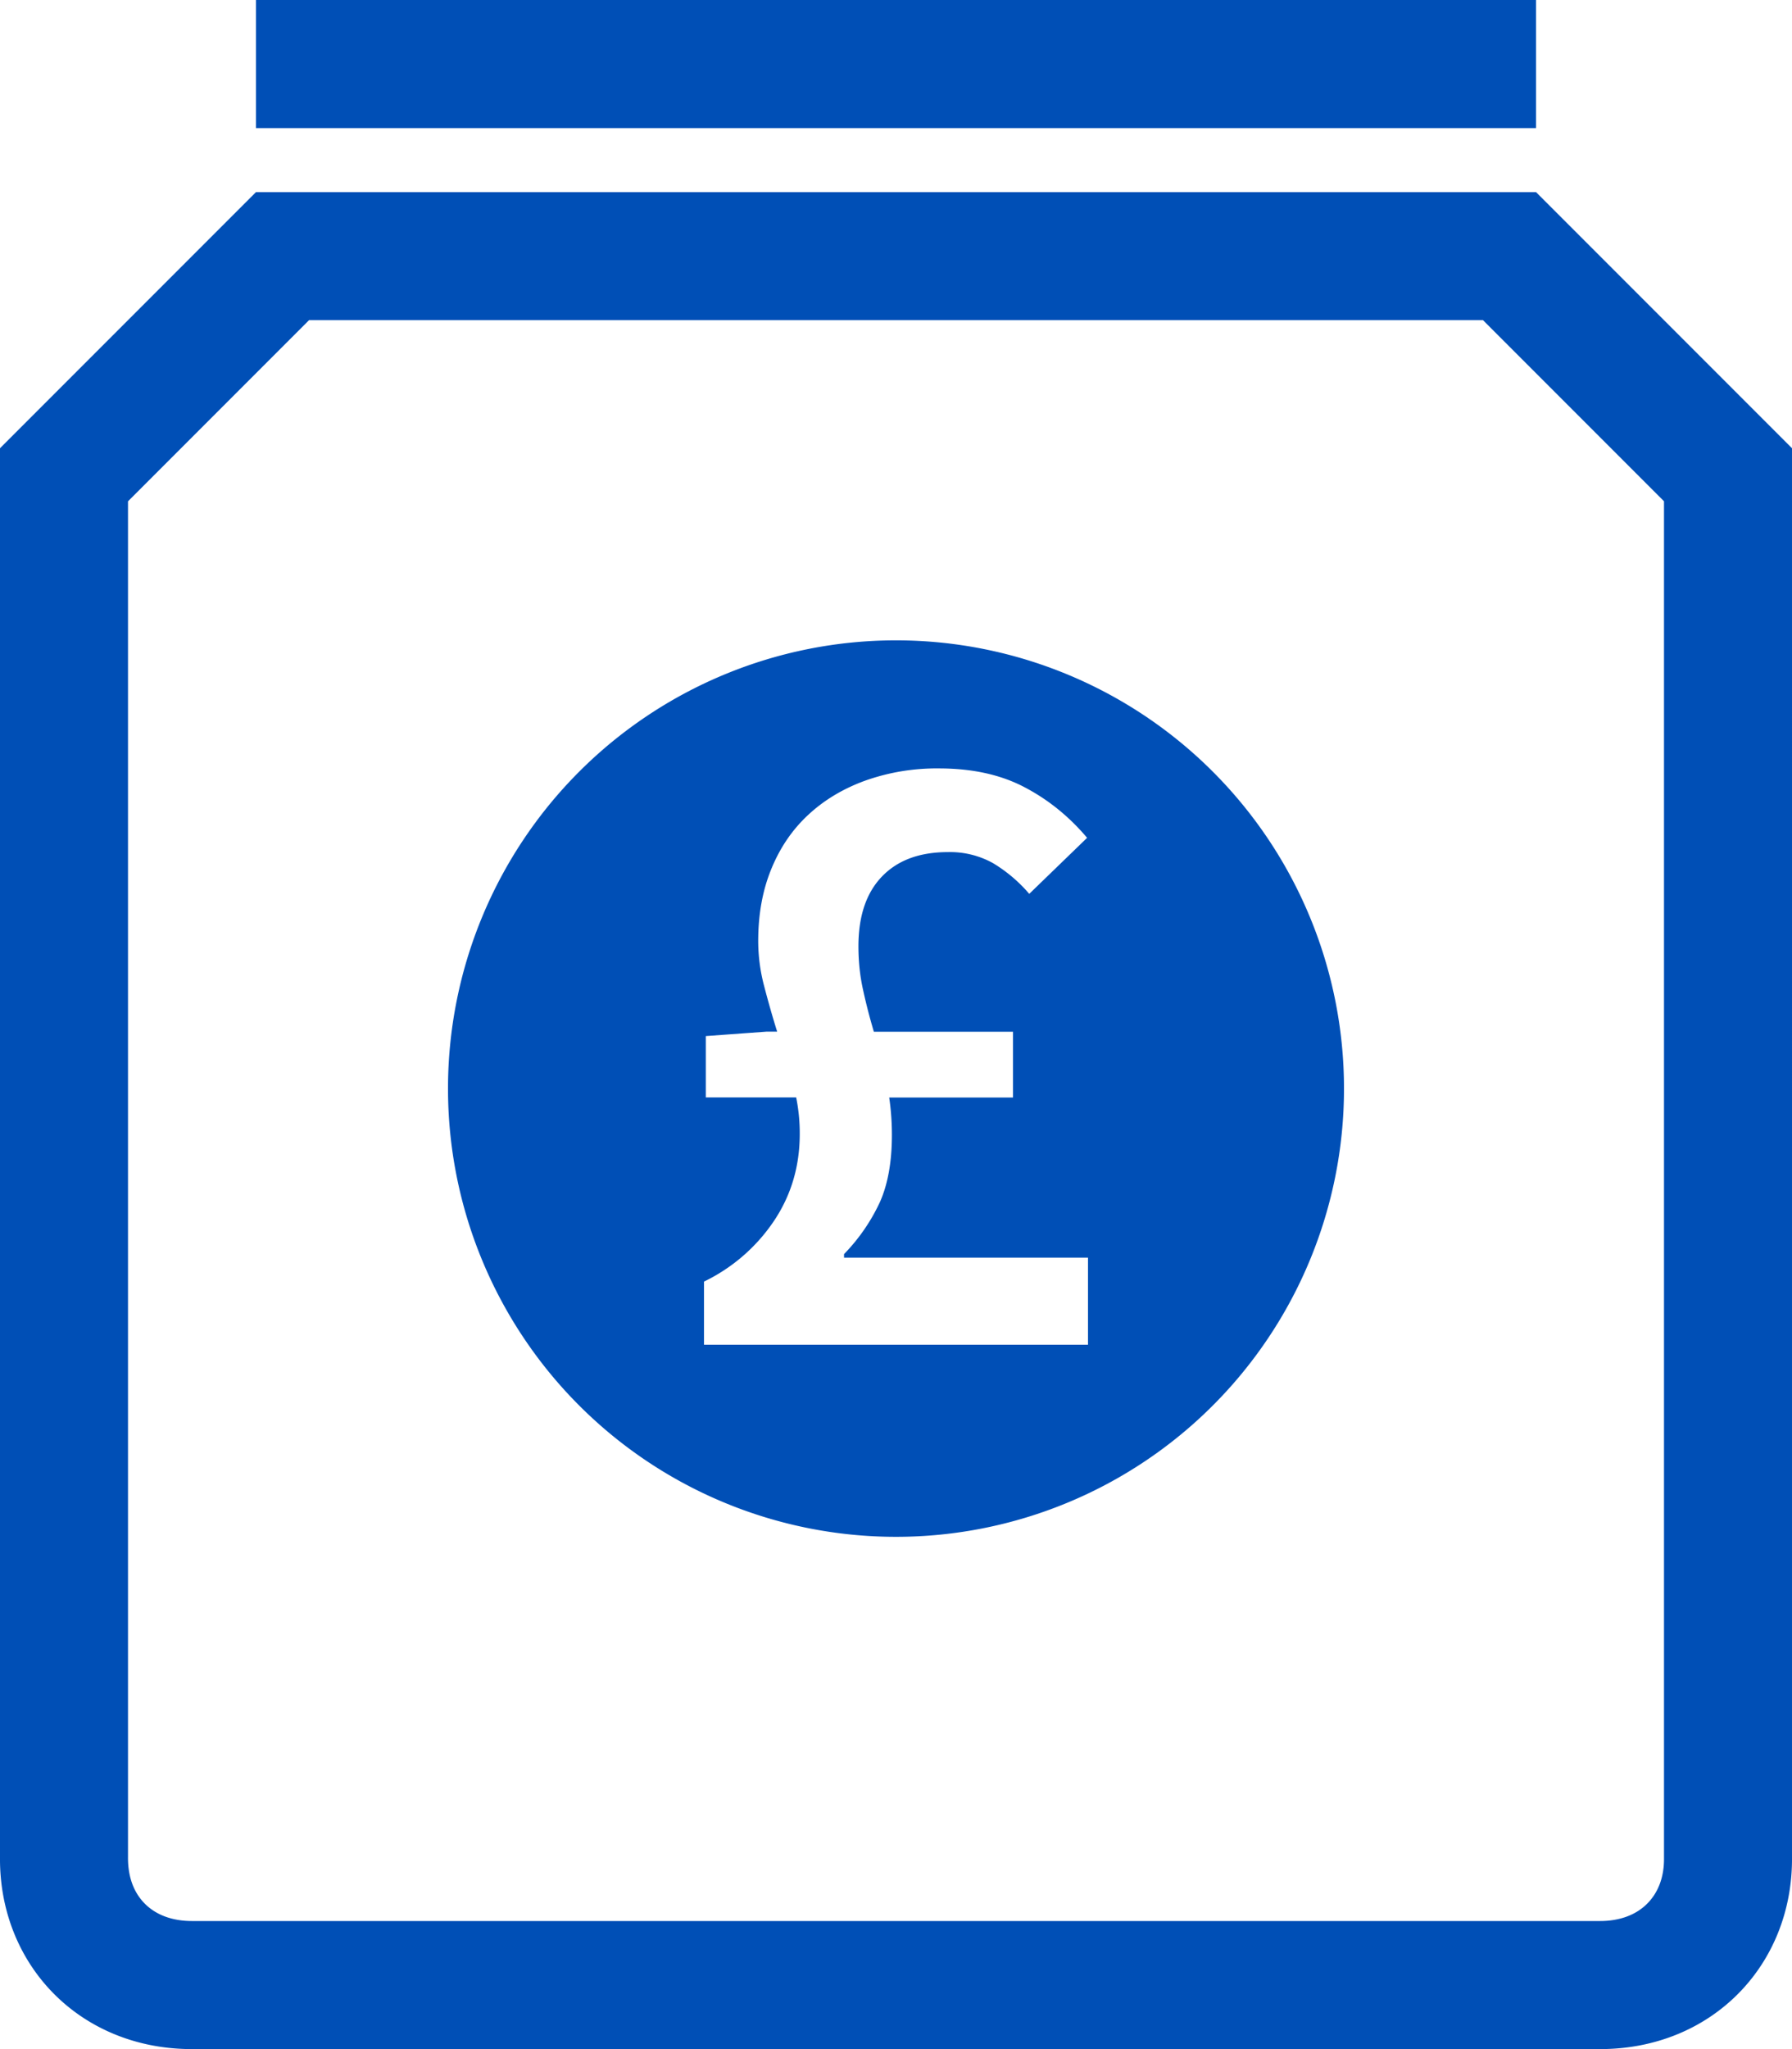
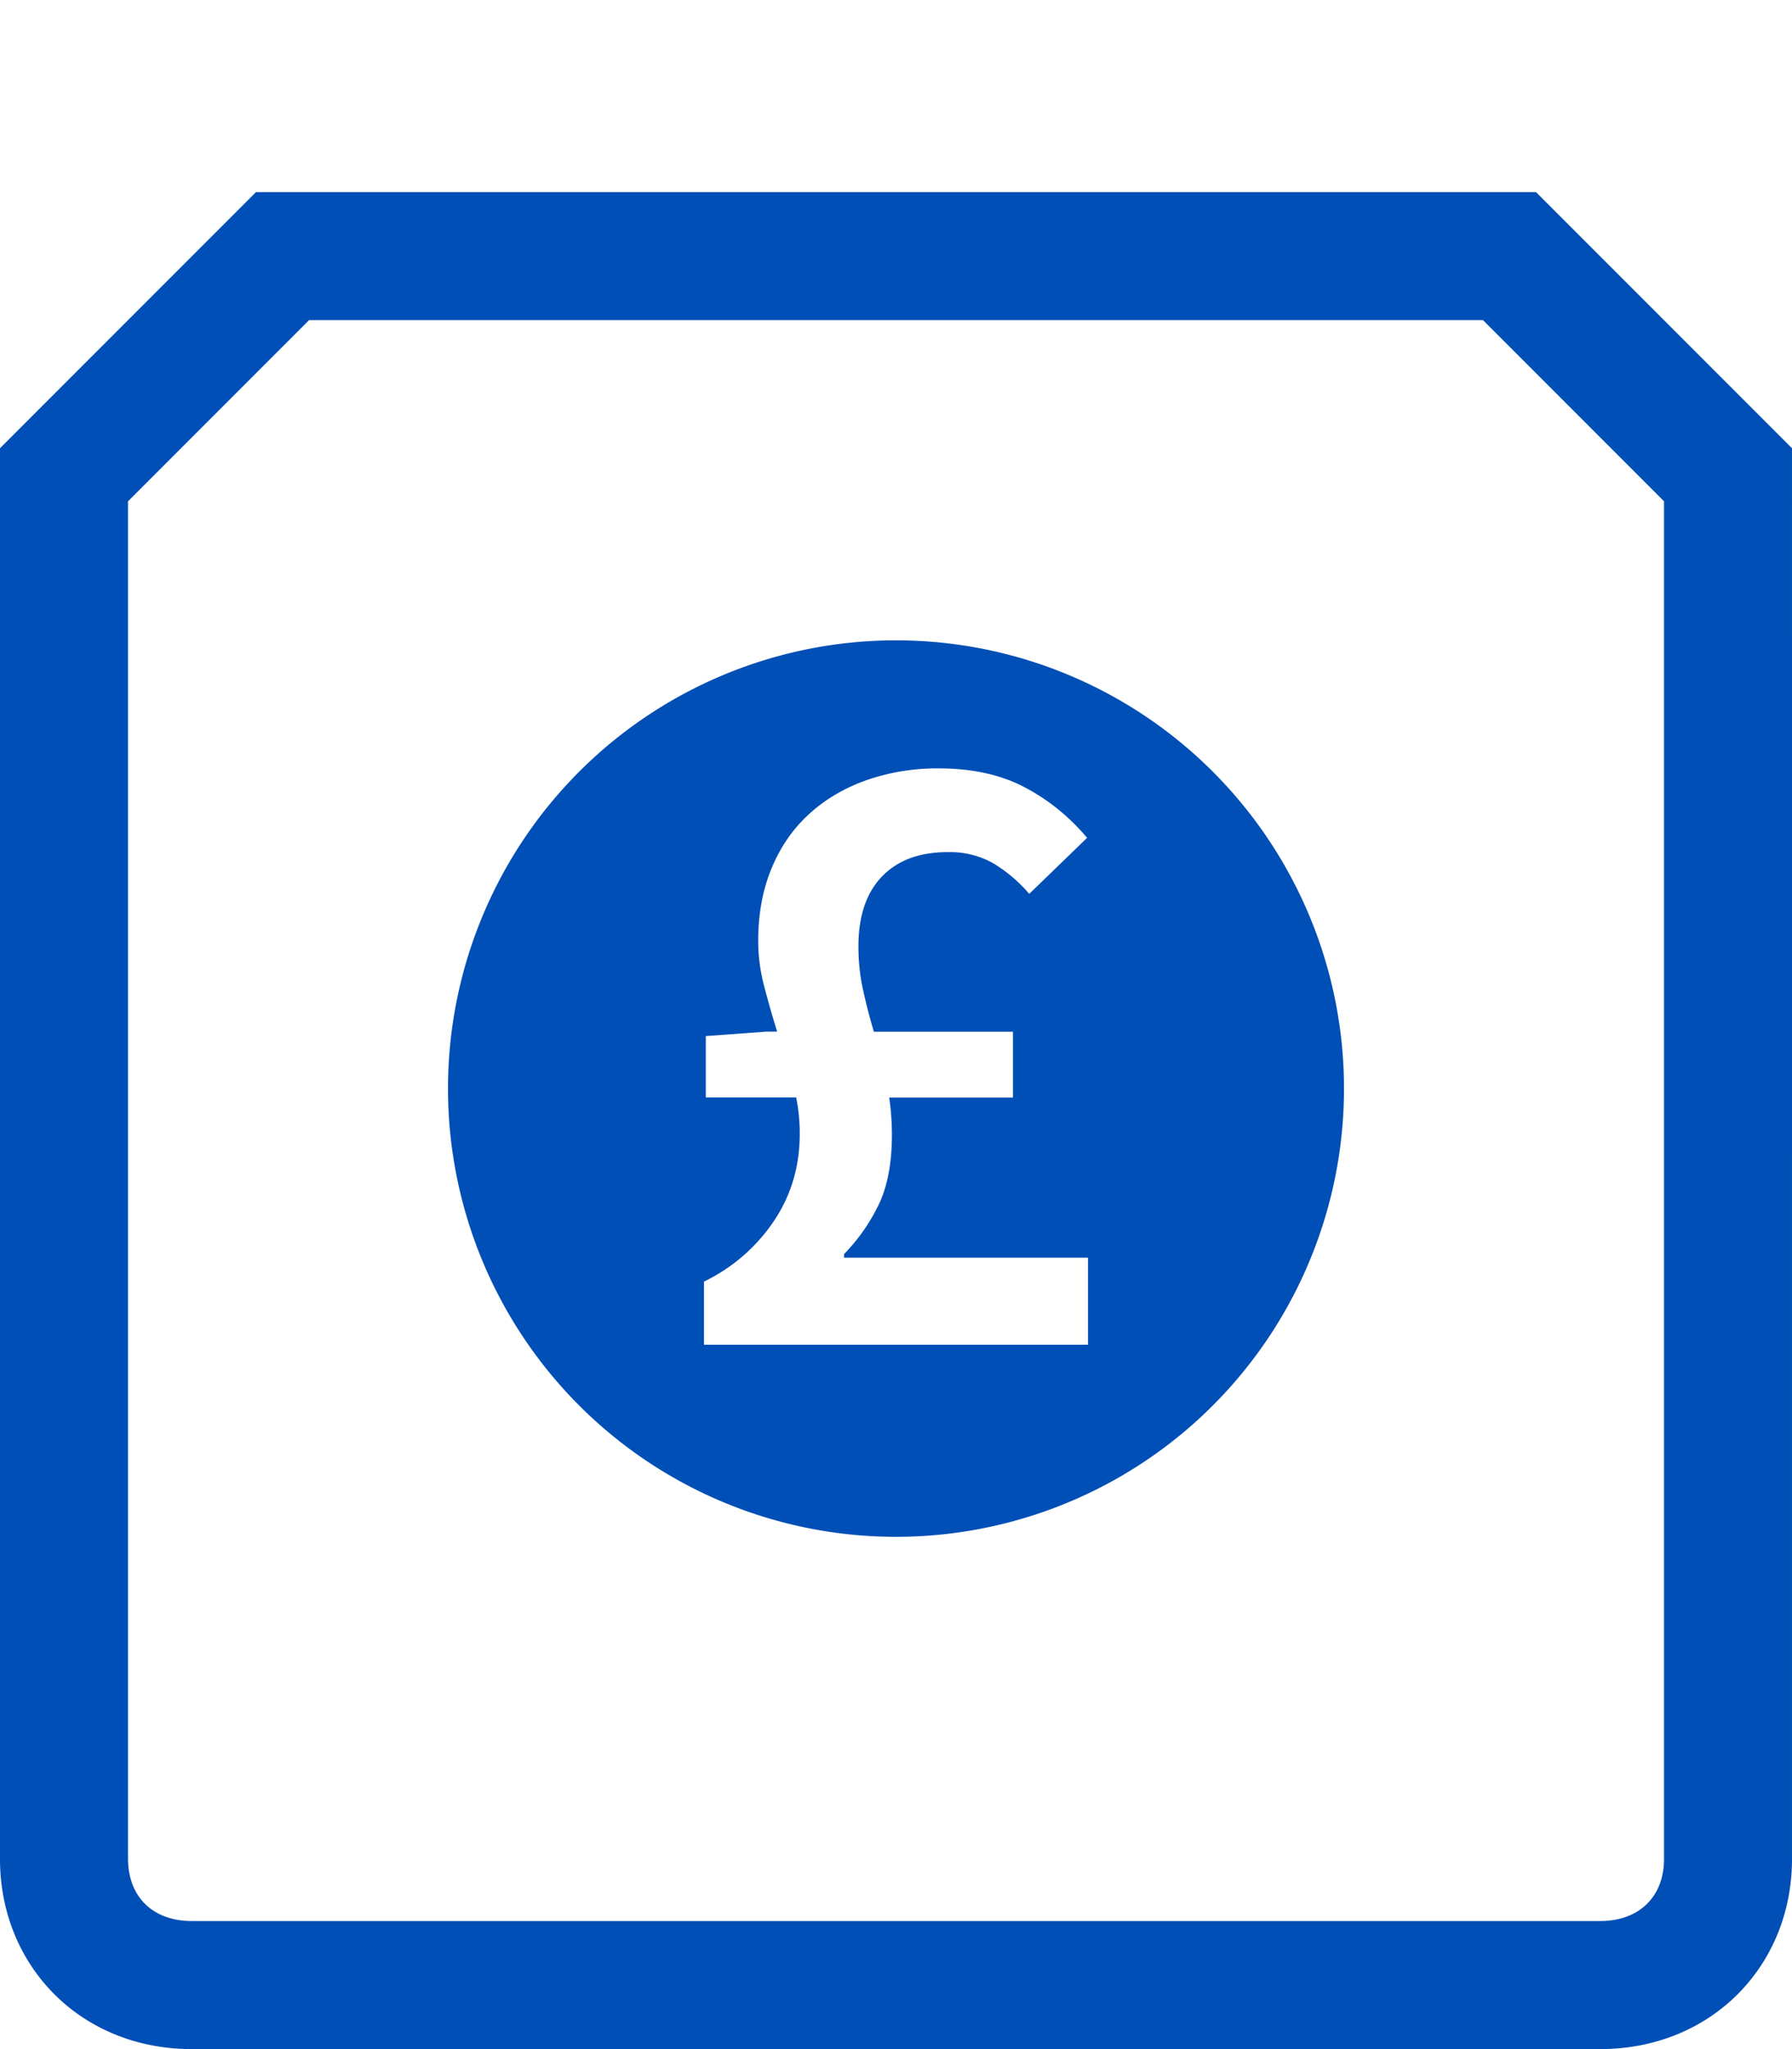
<svg xmlns="http://www.w3.org/2000/svg" width="28" height="32" viewBox="0 0 28 32">
  <g fill="none" fill-rule="evenodd">
-     <path d="M-2 0h32v32H-2z" />
-     <path fill="#004FB6" fill-rule="nonzero" d="M14 10a7 7 0 1 0 0 14 7 7 0 0 0 0-14zm3 11h-6v-.986a2.76 2.76 0 0 0 1.087-.938c.273-.403.409-.859.409-1.368a2.803 2.803 0 0 0-.056-.57h-1.412v-.958l.946-.069h.169a15.242 15.242 0 0 1-.204-.715 2.75 2.75 0 0 1-.092-.701c0-.417.068-.792.205-1.125.136-.333.329-.616.579-.847.249-.231.548-.41.896-.535A3.336 3.336 0 0 1 14.671 12c.517 0 .962.097 1.334.292.372.194.699.458.981.792l-.904.875a2.314 2.314 0 0 0-.565-.479 1.38 1.38 0 0 0-.706-.173c-.443 0-.786.127-1.031.382-.245.255-.367.618-.367 1.09 0 .231.023.456.071.673a8.9 8.9 0 0 0 .17.66h2.174v1.028h-1.934c.028.194.042.389.042.583 0 .417-.062.764-.184 1.042a2.935 2.935 0 0 1-.564.82v.055H17V21zm7-19H4V0h20v2zm4 5l-4-4H4L0 7v22c-.016 1.68 1.245 3 3 3h22c1.755 0 3.016-1.32 3-3V7zm-2 22.019c.003.288-.087.533-.261.708-.177.179-.433.273-.739.273H3c-.307 0-.562-.094-.739-.273-.173-.175-.264-.42-.261-.727V7.829L4.829 5h18.343L26 7.828v21.191z" />
+     <path fill="#004FB6" fill-rule="nonzero" d="M14 10a7 7 0 1 0 0 14 7 7 0 0 0 0-14zm3 11h-6v-.986a2.76 2.76 0 0 0 1.087-.938c.273-.403.409-.859.409-1.368a2.803 2.803 0 0 0-.056-.57h-1.412v-.958l.946-.069h.169a15.242 15.242 0 0 1-.204-.715 2.75 2.75 0 0 1-.092-.701c0-.417.068-.792.205-1.125.136-.333.329-.616.579-.847.249-.231.548-.41.896-.535A3.336 3.336 0 0 1 14.671 12c.517 0 .962.097 1.334.292.372.194.699.458.981.792l-.904.875a2.314 2.314 0 0 0-.565-.479 1.38 1.38 0 0 0-.706-.173c-.443 0-.786.127-1.031.382-.245.255-.367.618-.367 1.09 0 .231.023.456.071.673a8.9 8.9 0 0 0 .17.66h2.174v1.028h-1.934c.028.194.042.389.042.583 0 .417-.062.764-.184 1.042a2.935 2.935 0 0 1-.564.82v.055H17V21zm7-19H4h20v2zm4 5l-4-4H4L0 7v22c-.016 1.68 1.245 3 3 3h22c1.755 0 3.016-1.32 3-3V7zm-2 22.019c.003.288-.087.533-.261.708-.177.179-.433.273-.739.273H3c-.307 0-.562-.094-.739-.273-.173-.175-.264-.42-.261-.727V7.829L4.829 5h18.343L26 7.828v21.191z" />
  </g>
</svg>